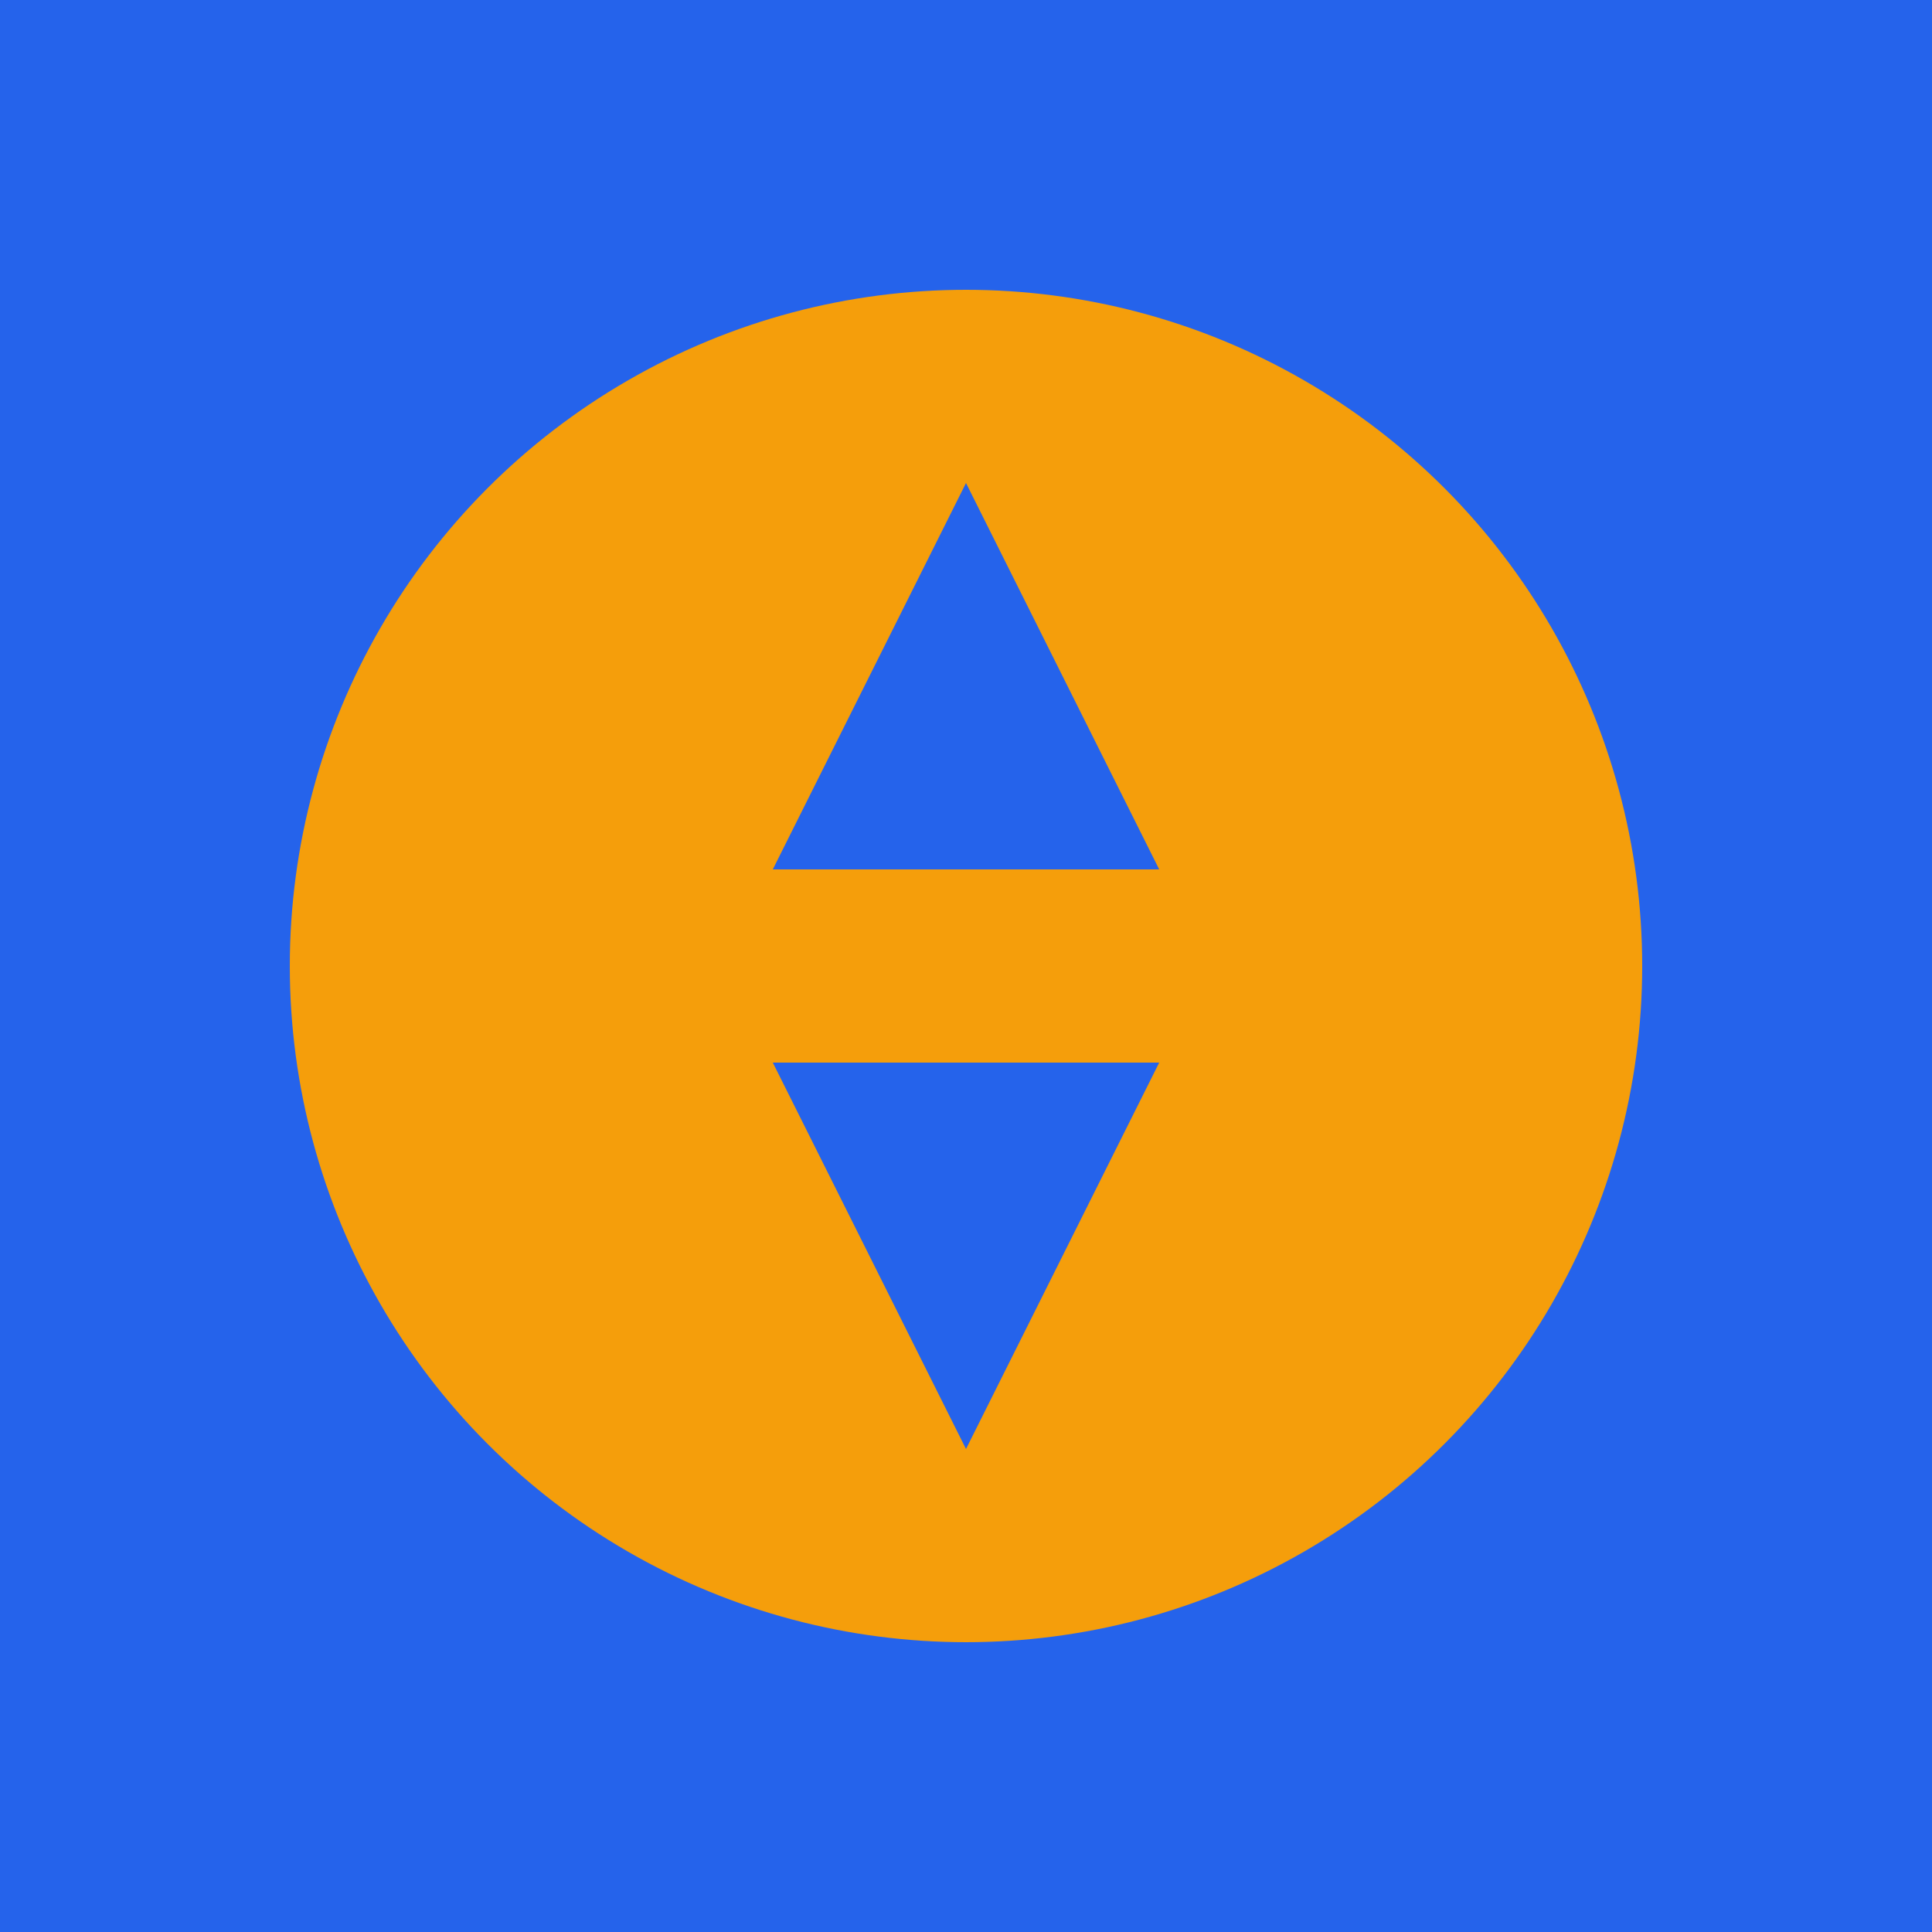
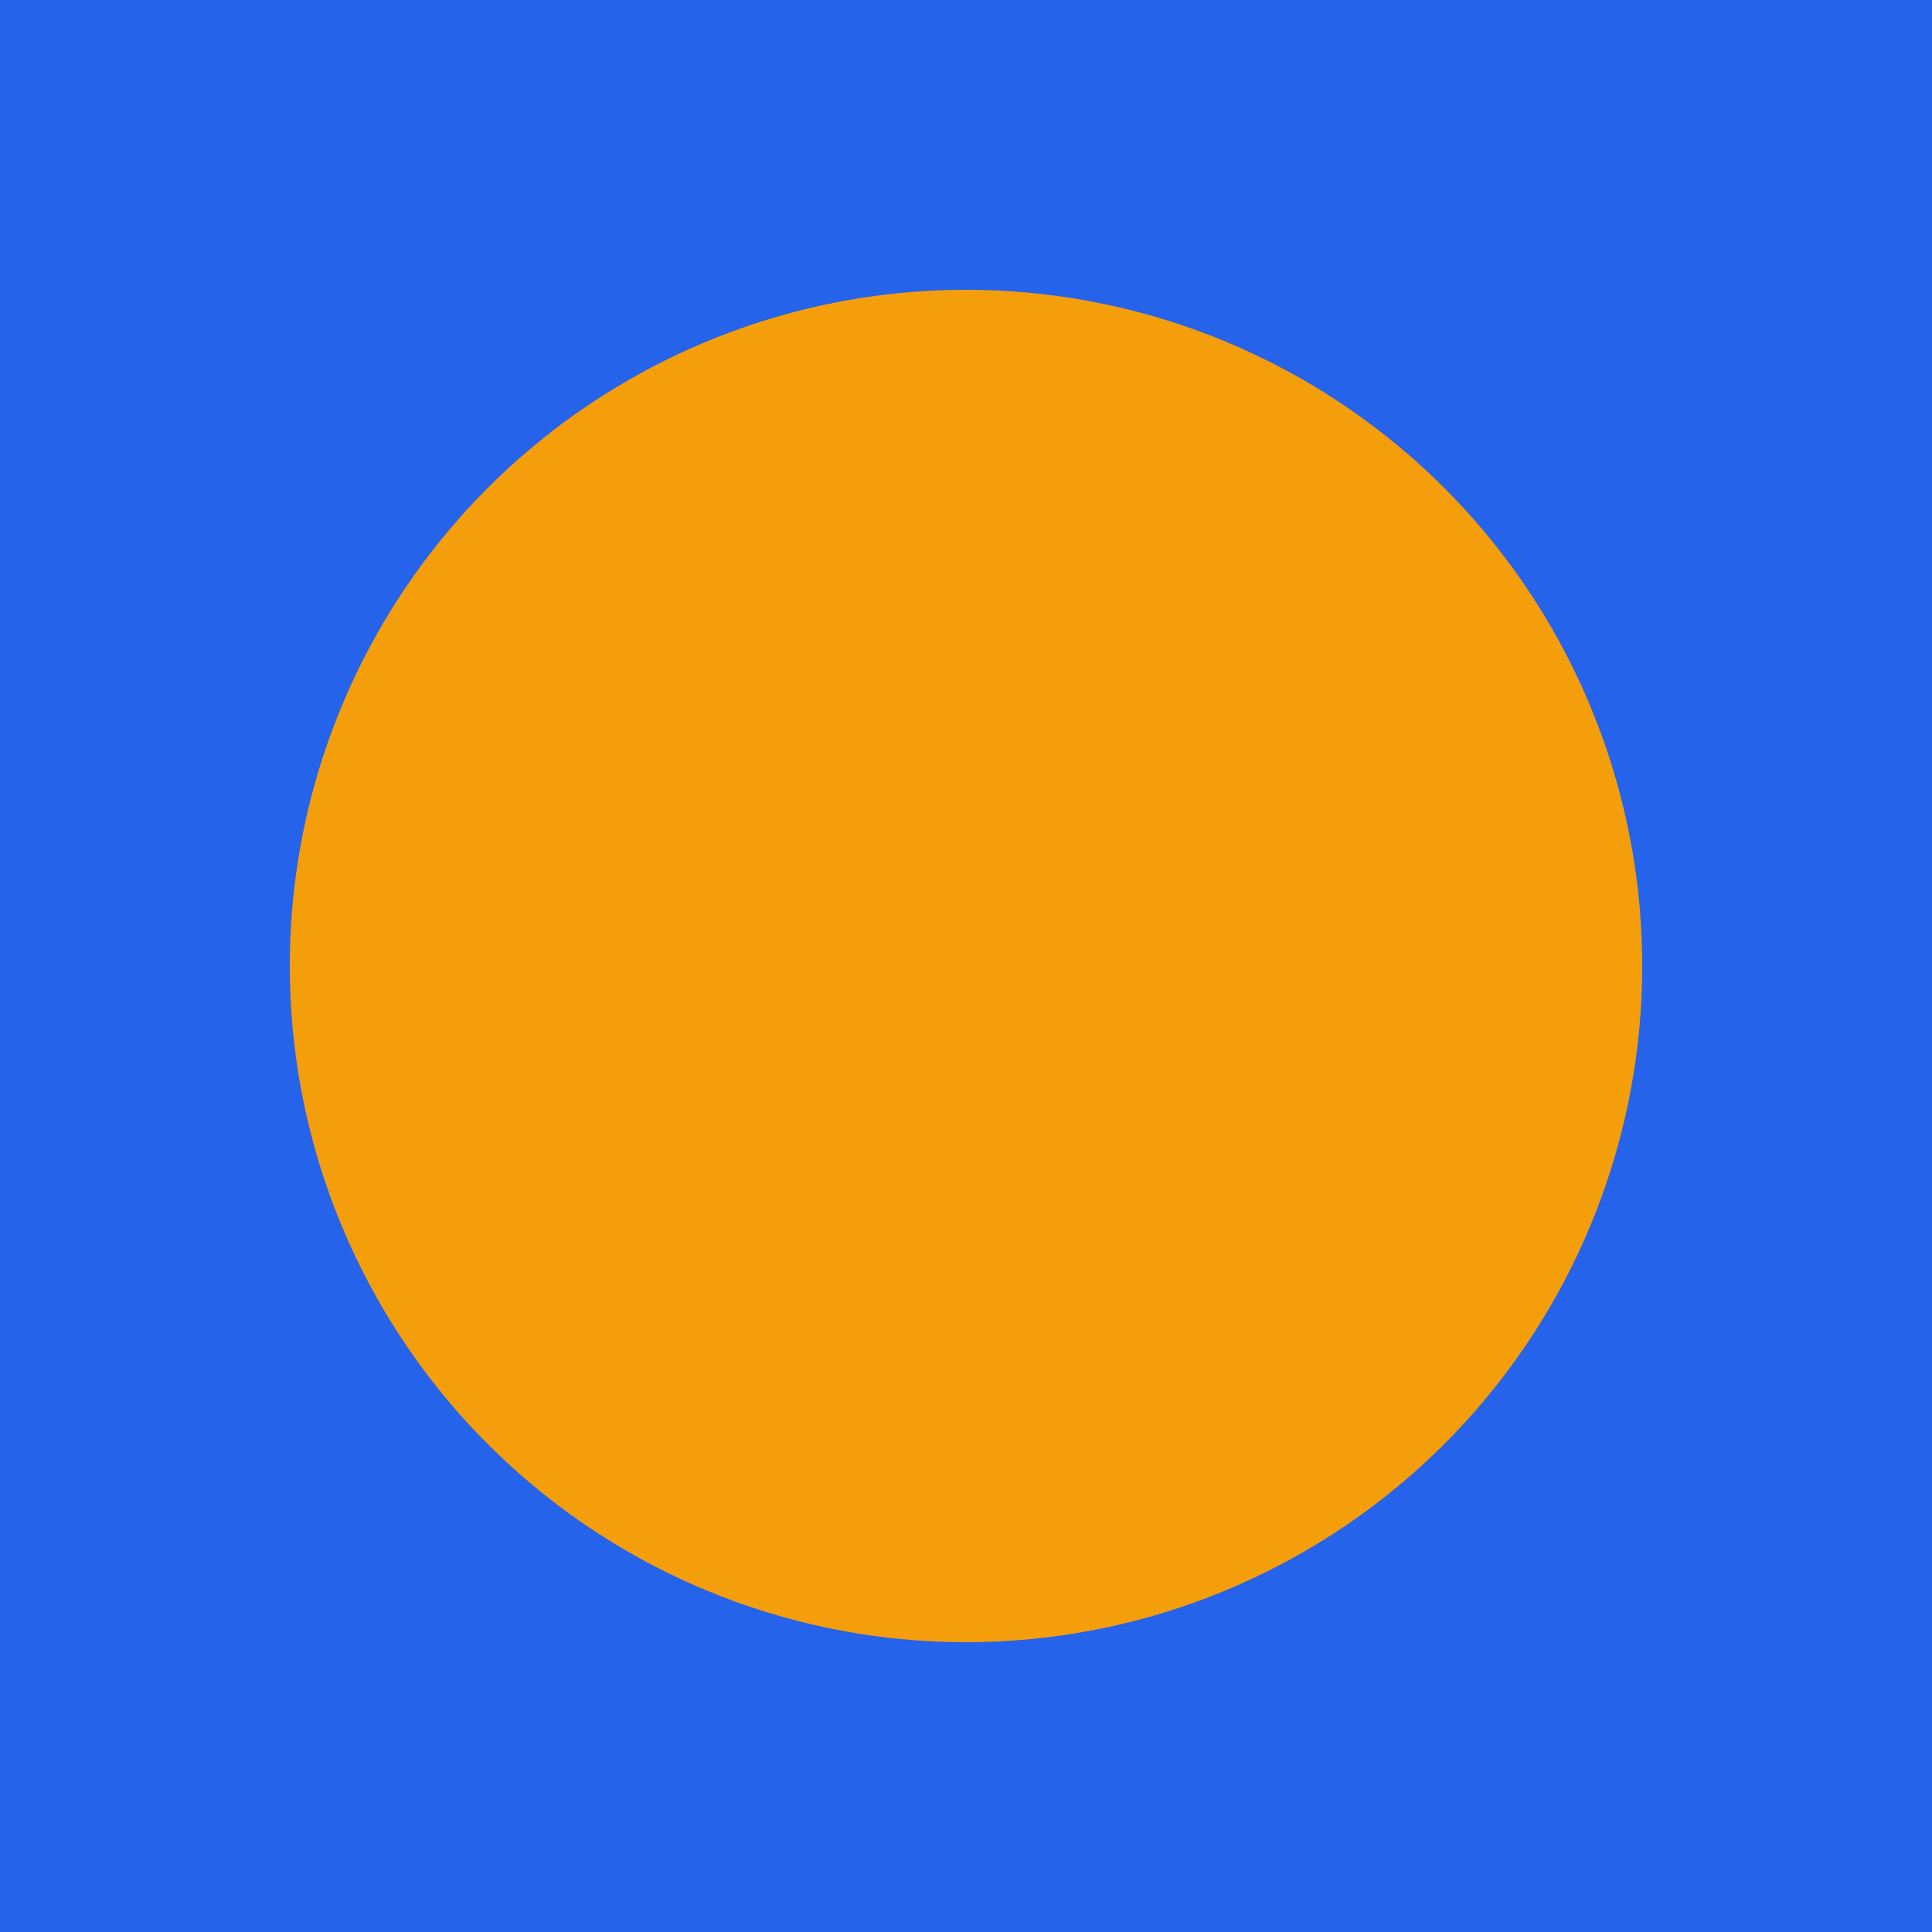
<svg xmlns="http://www.w3.org/2000/svg" viewBox="0 0 100 100">
  <rect width="100" height="100" fill="#2563eb" />
  <circle cx="50" cy="50" r="35" fill="#f59e0b" />
-   <path d="M50 25 L60 45 L40 45 Z" fill="#2563eb" />
-   <path d="M50 75 L60 55 L40 55 Z" fill="#2563eb" />
</svg>